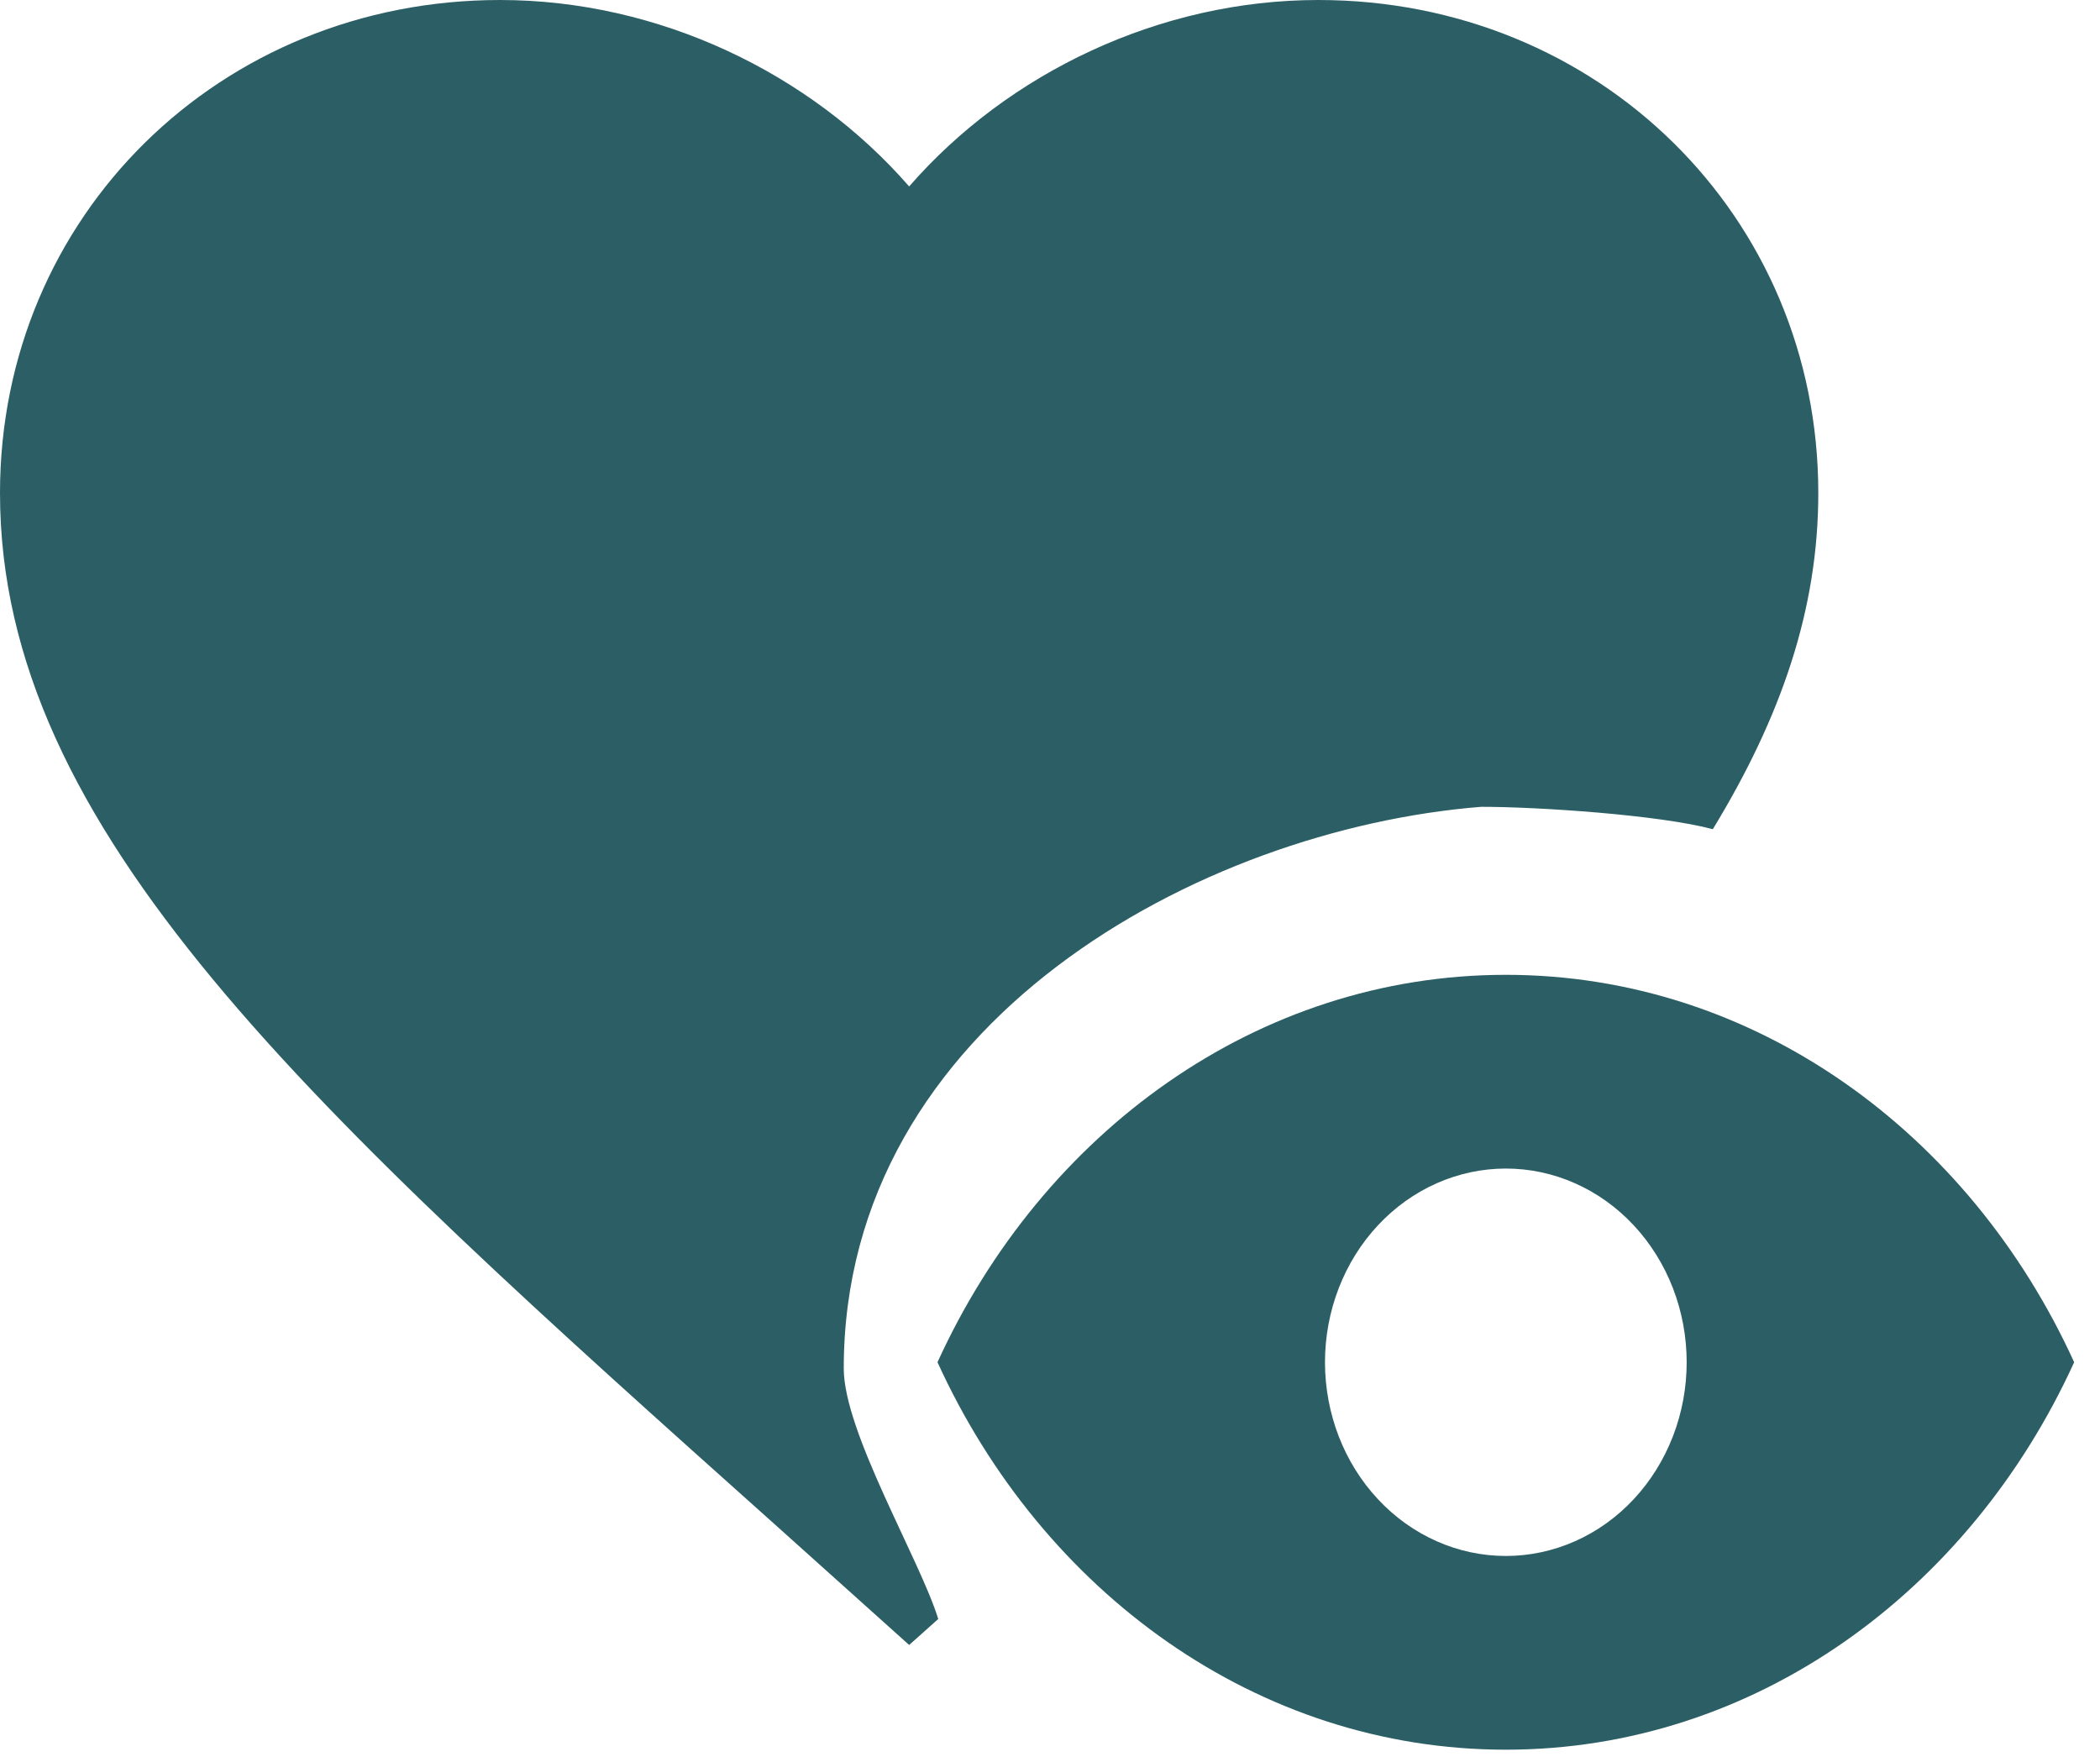
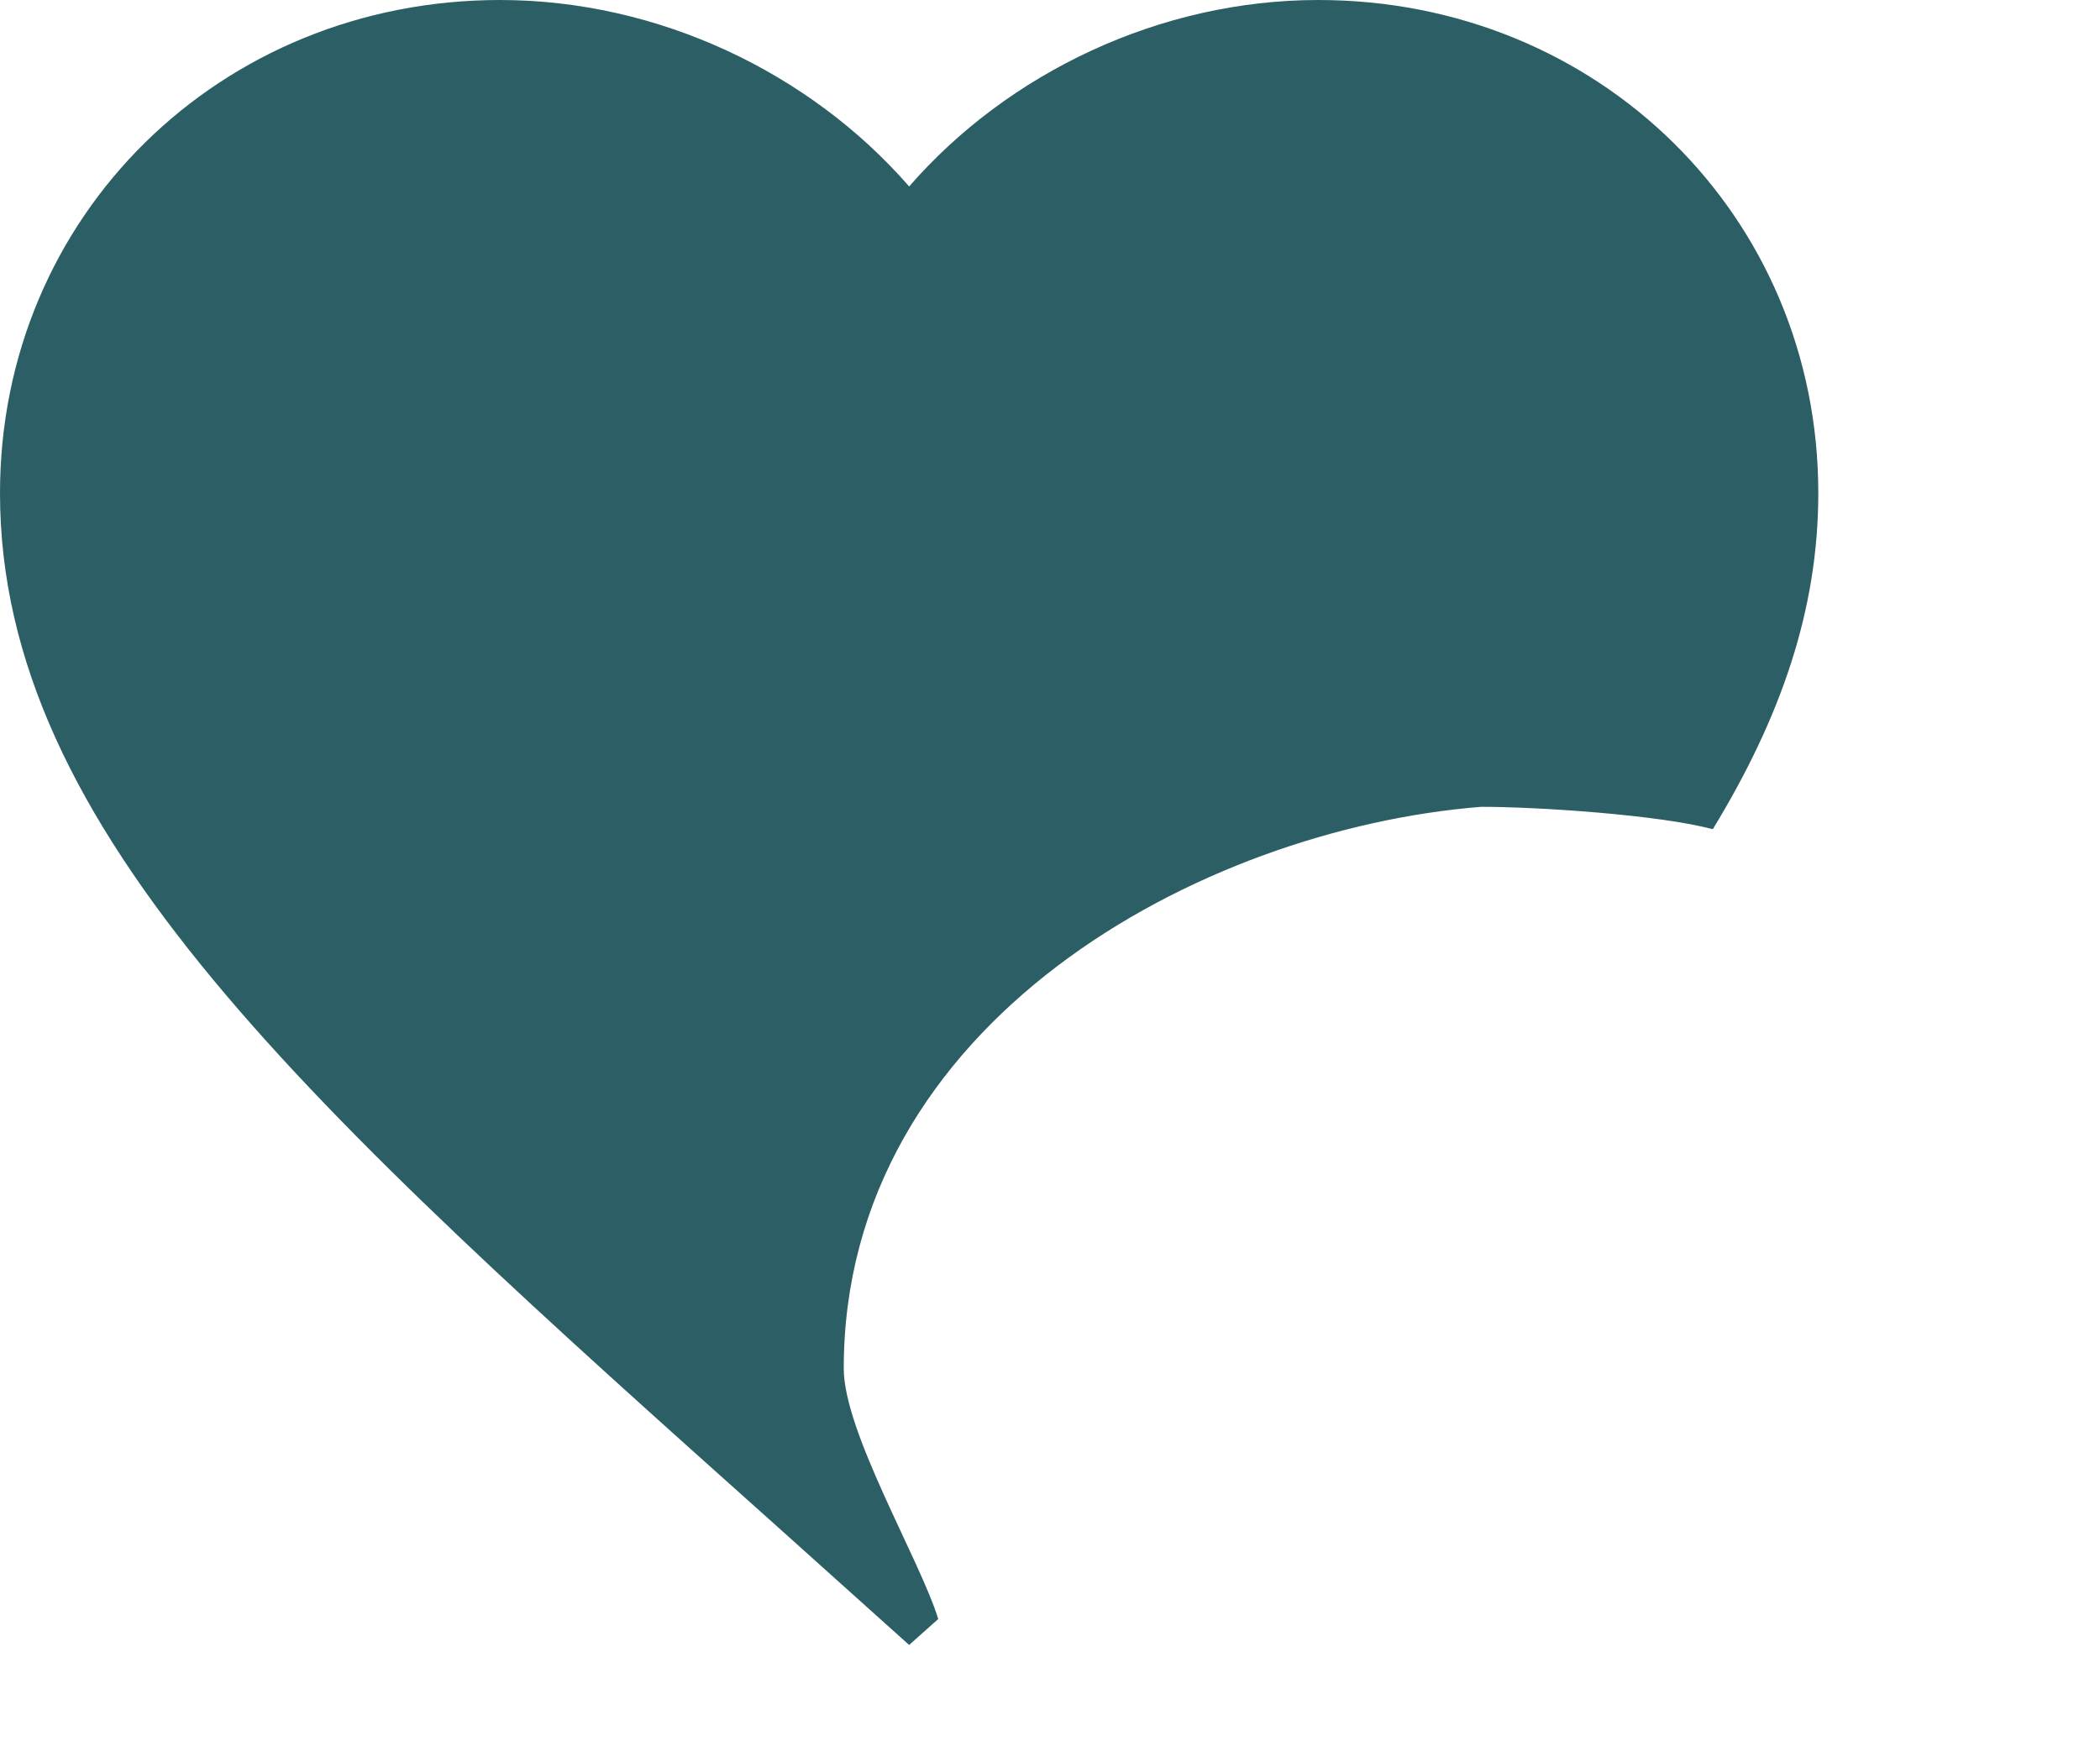
<svg xmlns="http://www.w3.org/2000/svg" width="56" height="47" viewBox="0 0 56 47" fill="none">
  <path d="M22.5 36.5C22.5 38.198 24.535 41.603 25.02 43.181L24.244 43.874L20.729 40.718C8.243 29.552 0 22.164 0 13.15C0 5.762 5.867 0 13.334 0C17.552 0 21.601 1.937 24.244 4.973C26.886 1.937 30.935 0 35.154 0C42.621 0 48.488 5.762 48.488 13.15C48.488 16.259 47.494 19.128 45.675 22.116C44.245 21.734 41.027 21.519 39.5 21.519C32 22.116 22.5 27.271 22.5 36.5Z" fill="#2c5f65" />
-   <path fill-rule="evenodd" clip-rule="evenodd" d="M25 36.333C27.794 30.204 33.531 26 40.156 26C46.78 26 52.517 30.204 55.311 36.333C52.517 42.462 46.78 46.667 40.156 46.667C33.531 46.667 27.794 42.462 25 36.333ZM40.156 41.5C40.789 41.5 41.416 41.366 42.001 41.107C42.586 40.847 43.118 40.467 43.565 39.987C44.013 39.507 44.368 38.937 44.611 38.31C44.853 37.684 44.978 37.012 44.978 36.333C44.978 35.655 44.853 34.983 44.611 34.356C44.368 33.729 44.013 33.16 43.565 32.68C43.118 32.2 42.586 31.82 42.001 31.56C41.416 31.3 40.789 31.167 40.156 31.167C38.877 31.167 37.65 31.711 36.746 32.68C35.841 33.649 35.333 34.963 35.333 36.333C35.333 37.704 35.841 39.018 36.746 39.987C37.65 40.956 38.877 41.5 40.156 41.5Z" fill="#2c5f65" />
</svg>